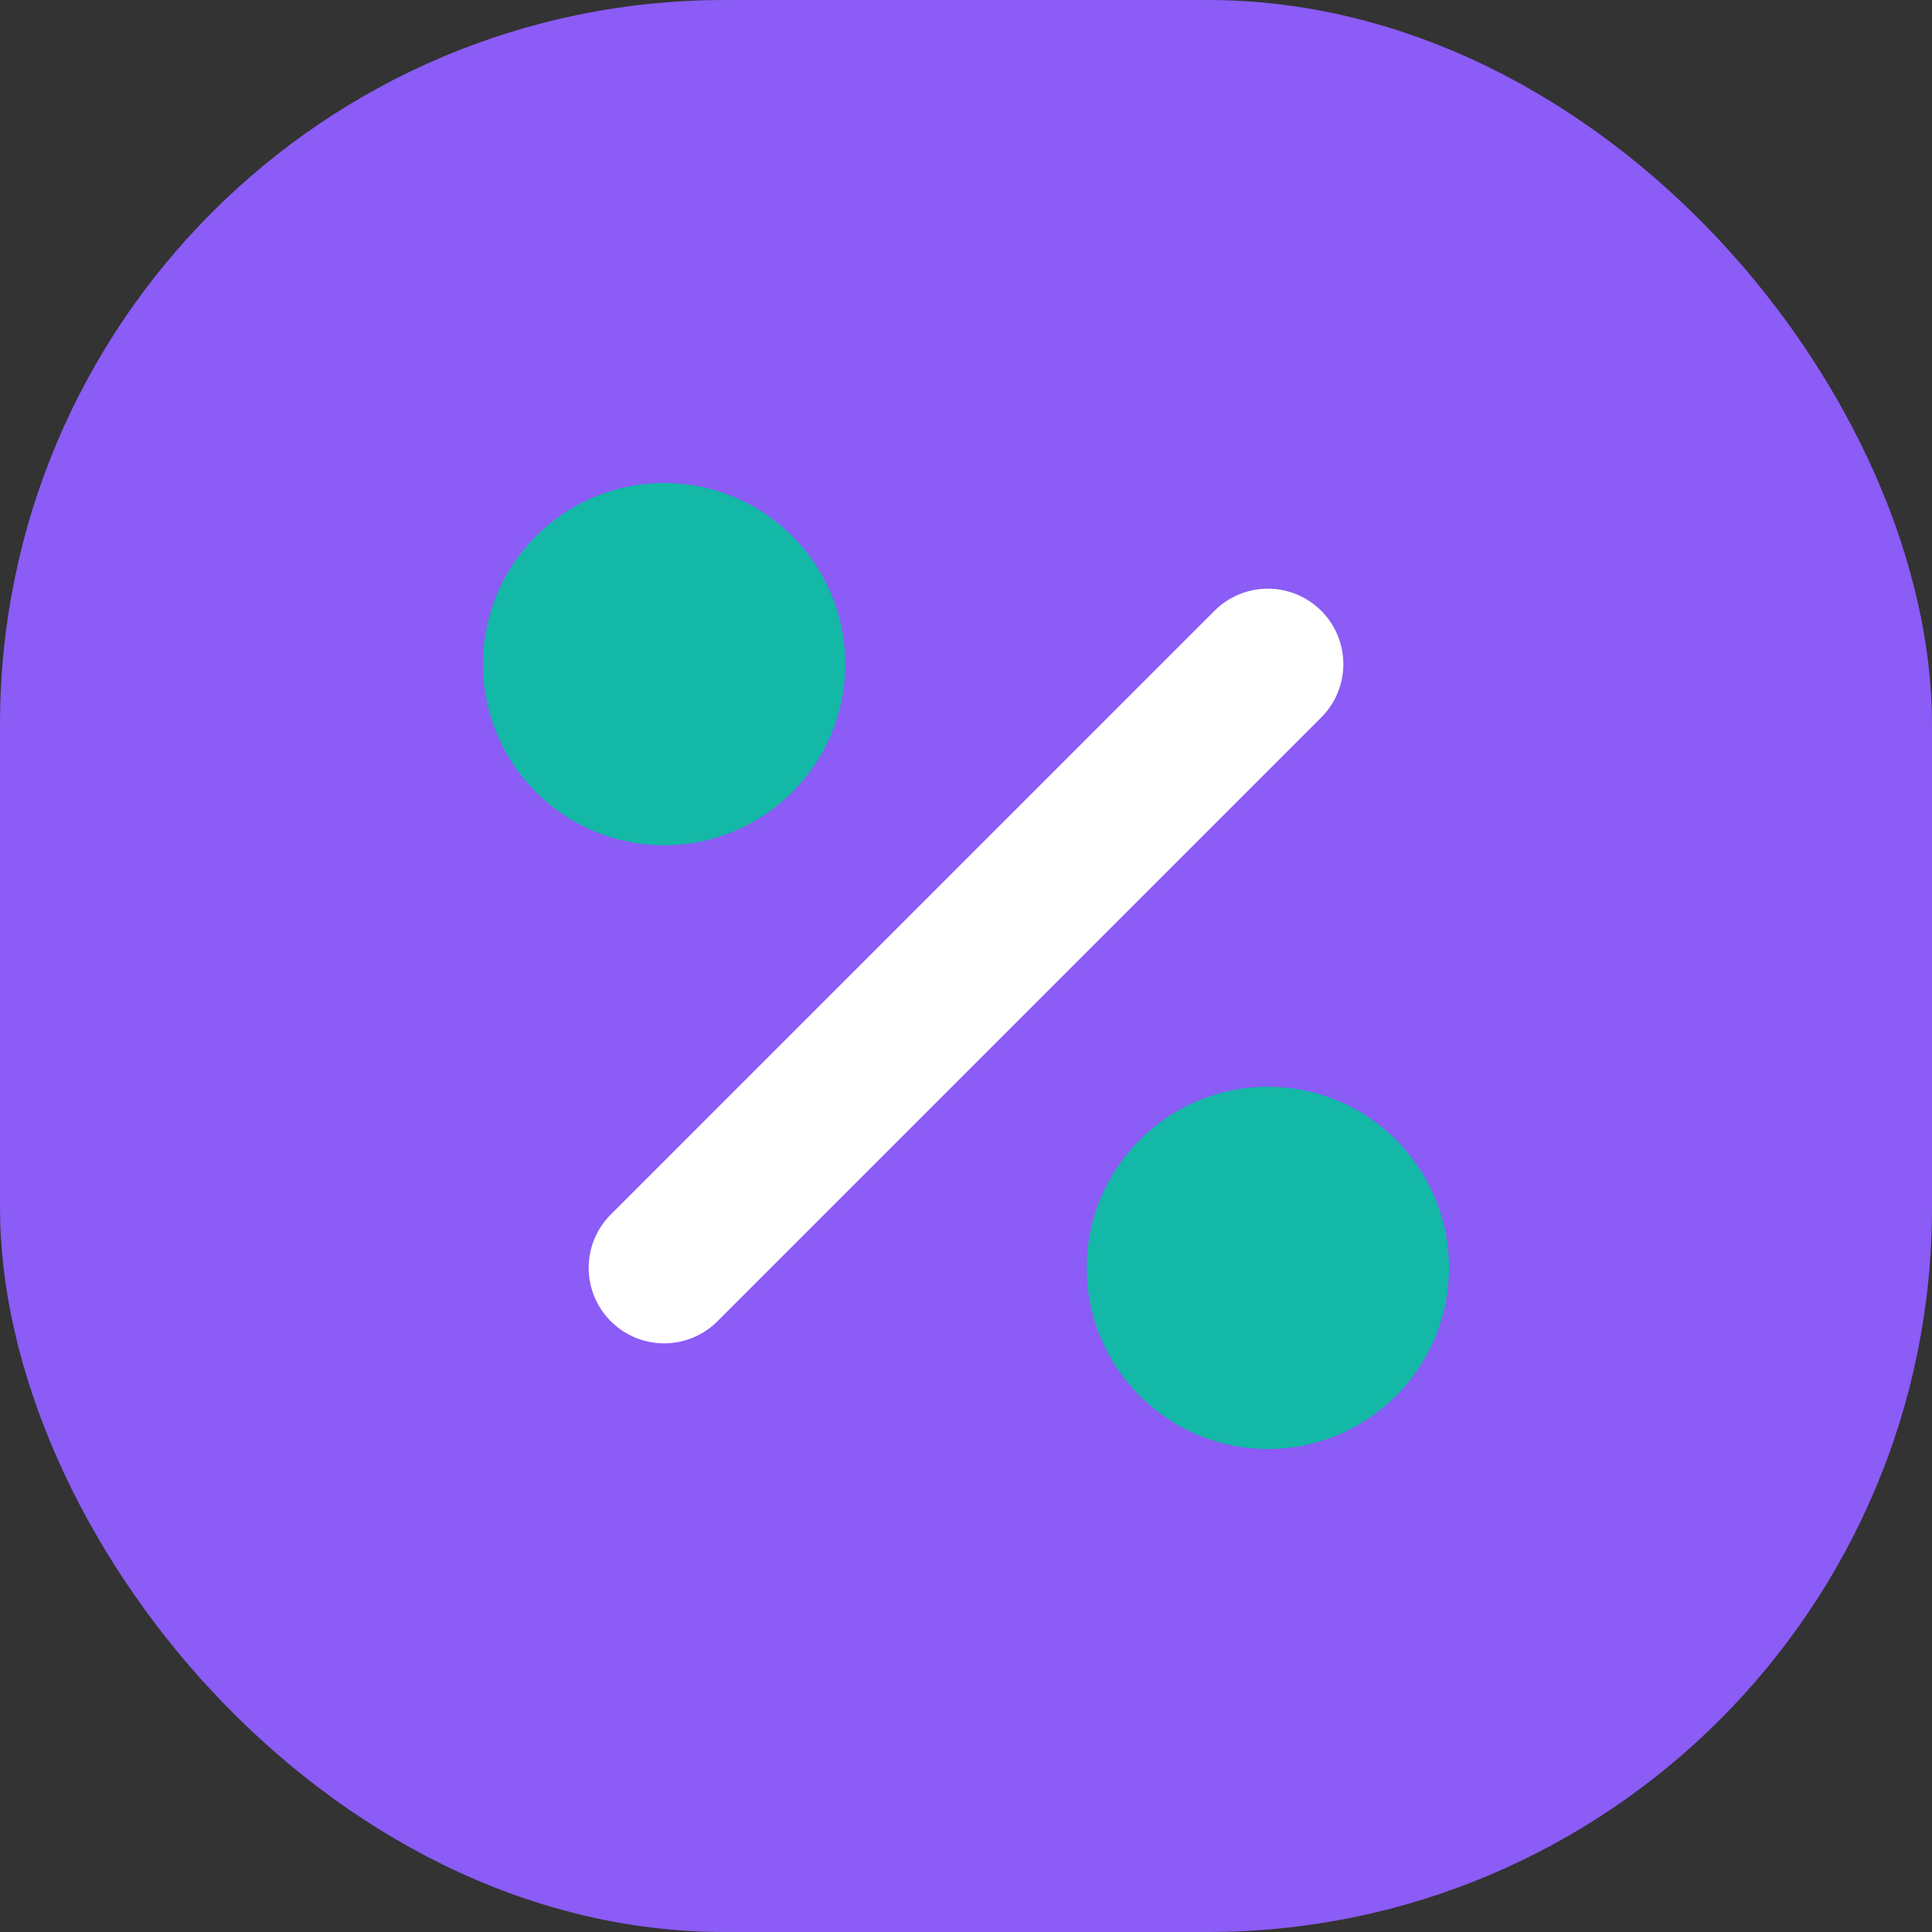
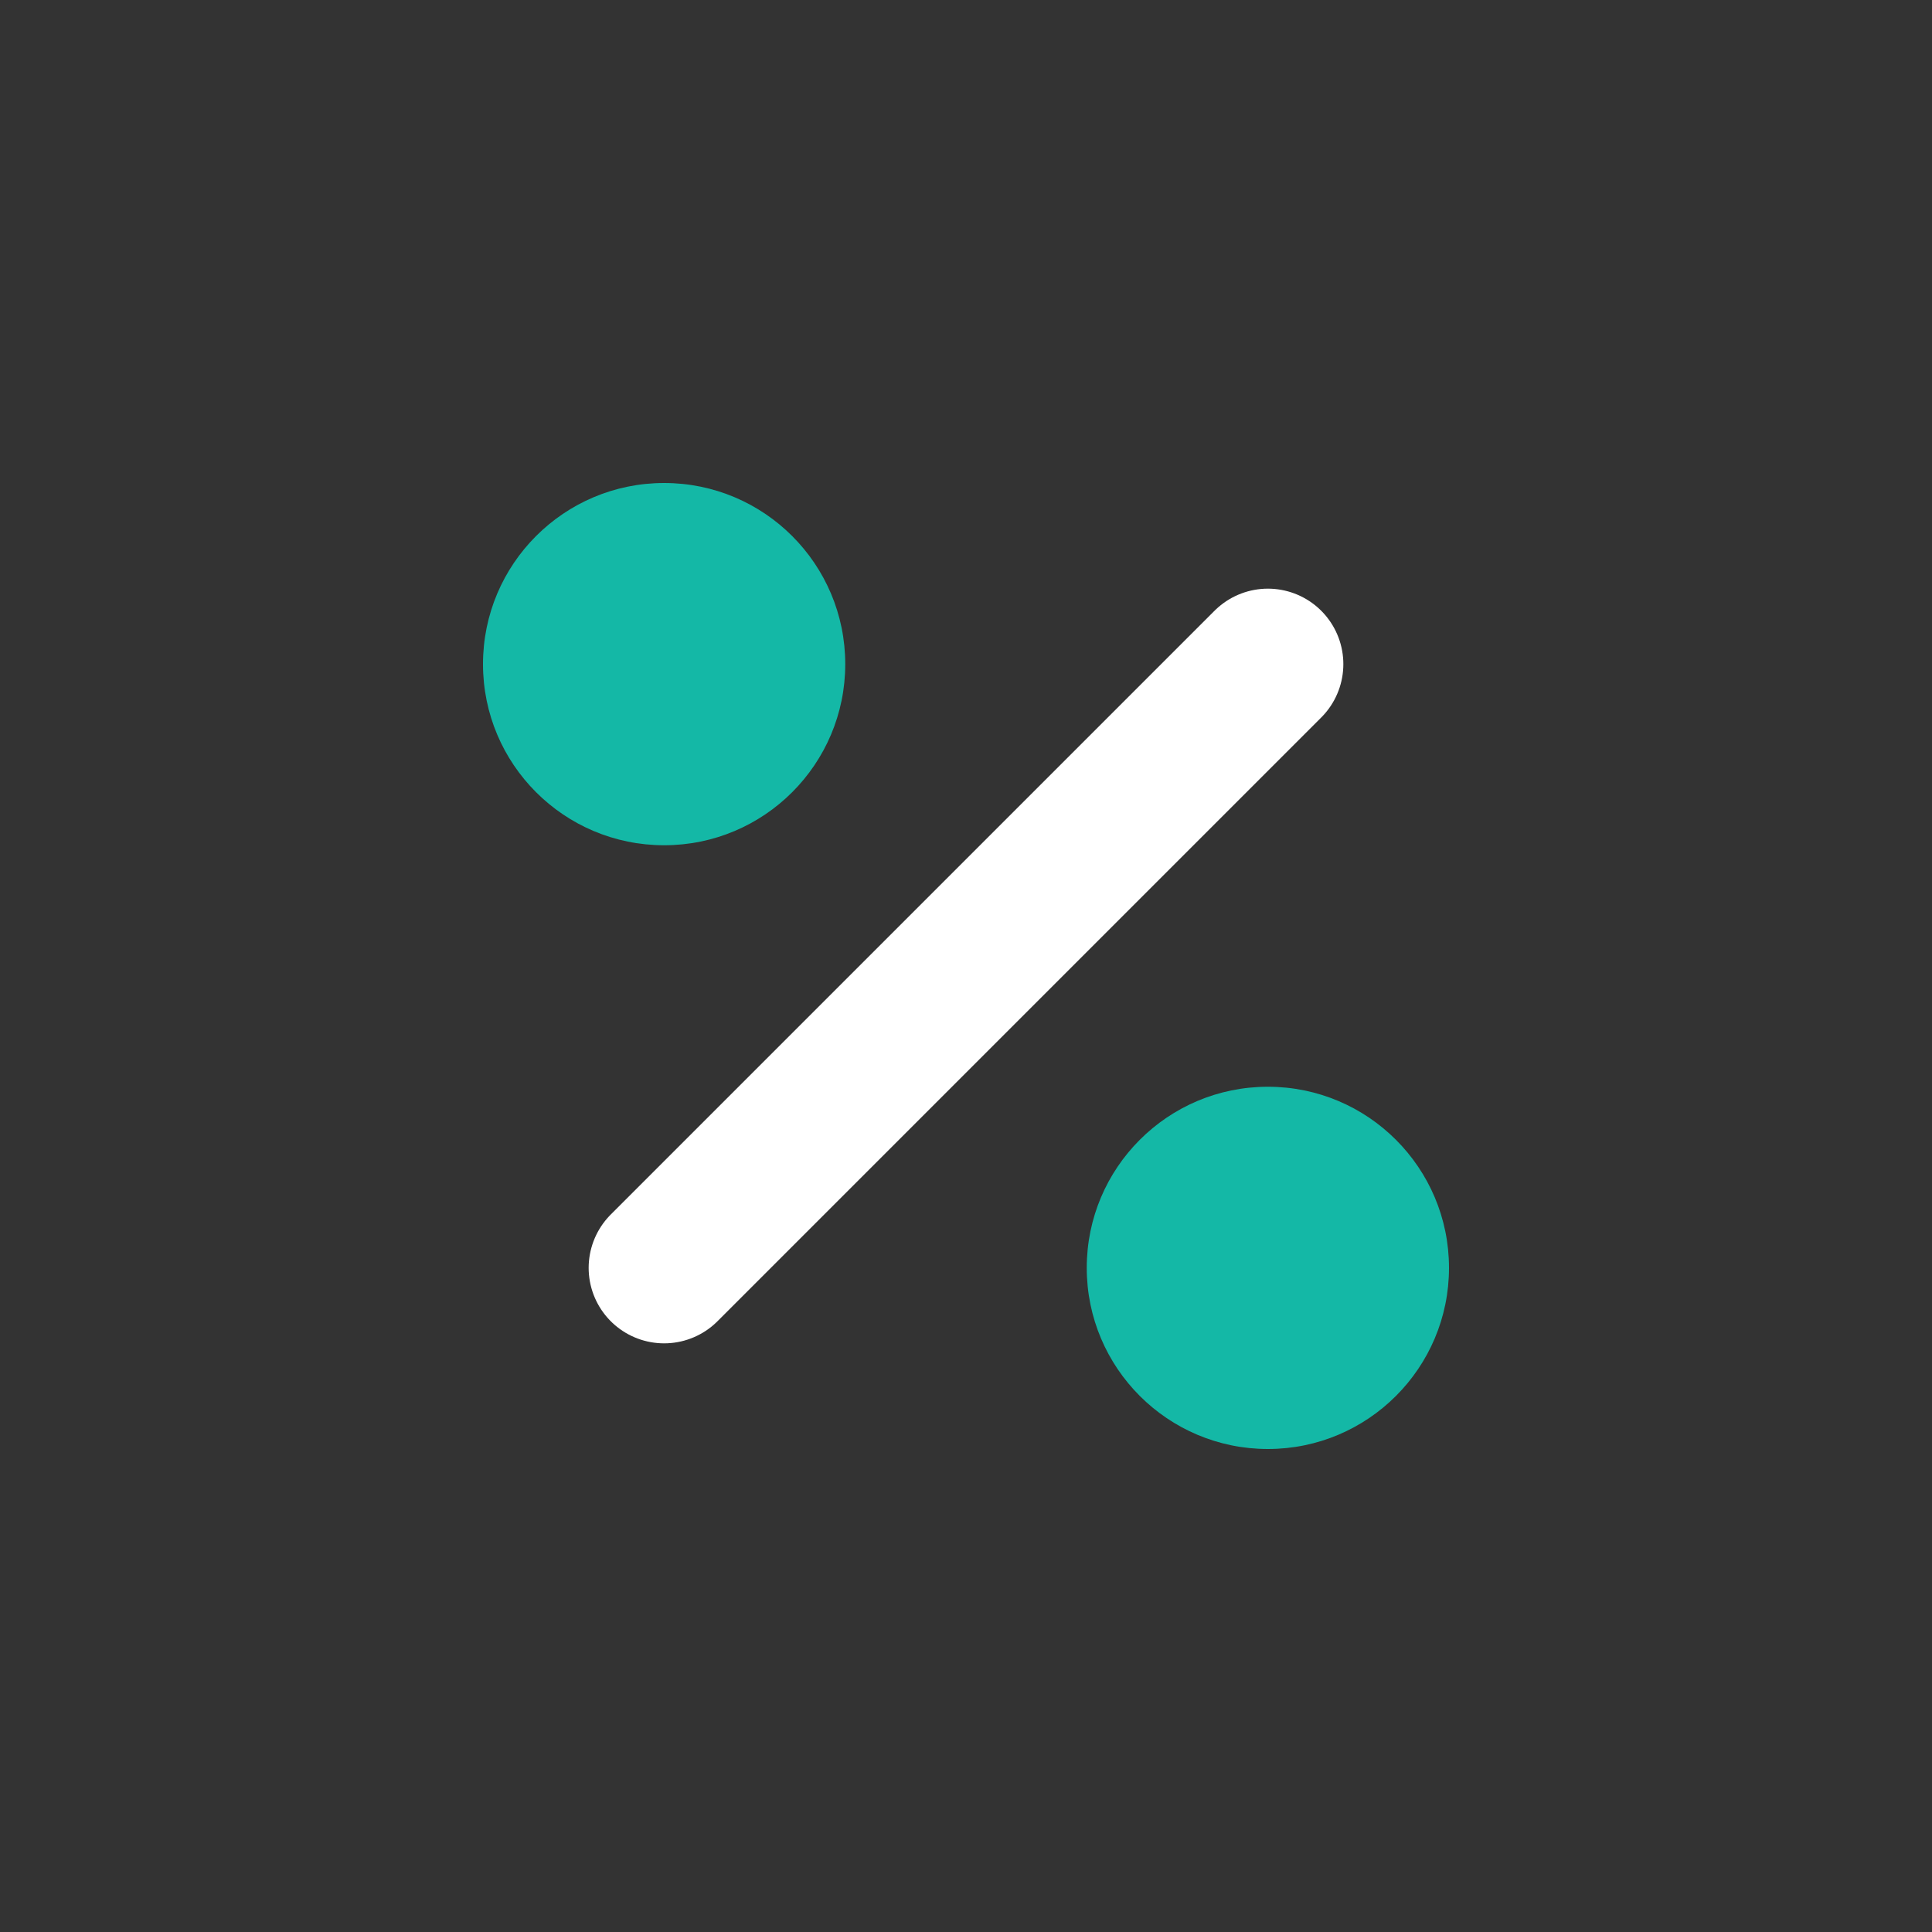
<svg xmlns="http://www.w3.org/2000/svg" width="64" height="64" viewBox="0 0 64 64" fill="none">
  <rect x="0" y="0" width="64" height="64" fill="#333333" stroke="none" />
-   <rect width="64" height="64" rx="24" fill="#8B5CF6" />
  <path d="M42 22L22 42" stroke="white" stroke-width="5" stroke-linecap="round" />
  <circle cx="22" cy="22" r="6" fill="#14B8A6" />
  <circle cx="42" cy="42" r="6" fill="#14B8A6" />
</svg>